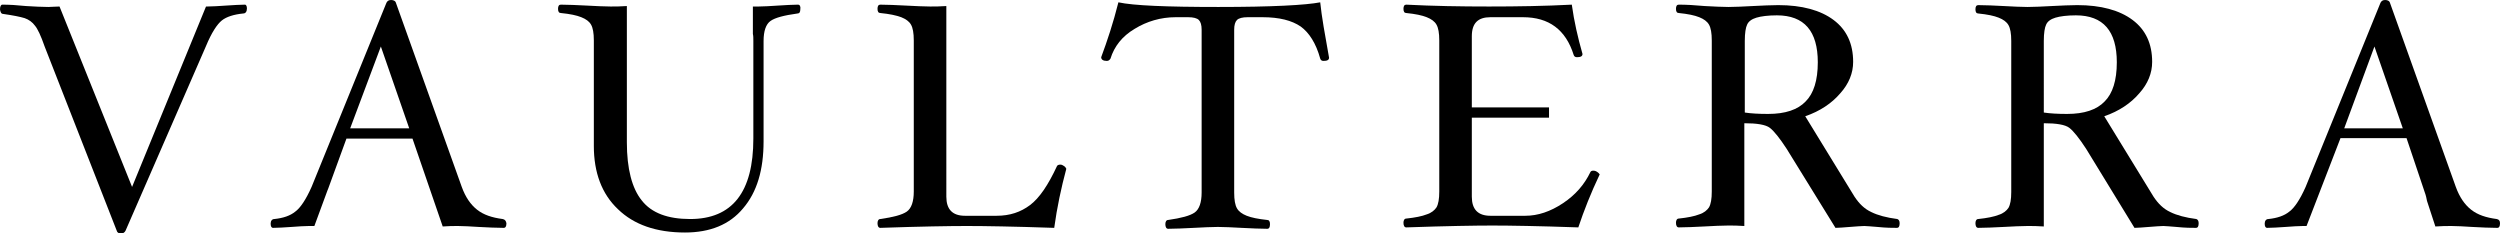
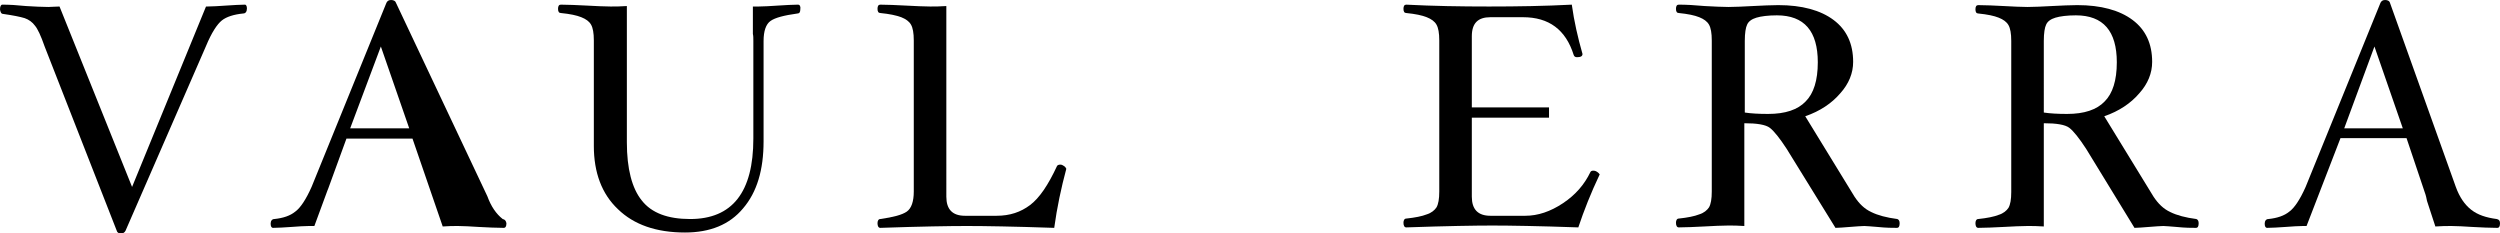
<svg xmlns="http://www.w3.org/2000/svg" version="1.1" id="Layer_1" x="0px" y="0px" viewBox="0 0 537.6 50.1" style="enable-background:new 0 0 537.6 50.1;" xml:space="preserve">
  <style type="text/css">
	.st0{fill:#DFDFD4;}
	.st1{fill:#231F20;}
	.st2{fill:#CDD0C4;}
	.st3{fill:#CFD1C6;}
	.st4{fill:#F0EEE4;}
</style>
  <g>
    <g>
-       <path d="M283.9,0.5c-3.1,0.6-10.4,1-21.9,1c-11.2,0-18.3-0.3-21.5-1c-1.1,4.4-2.4,8.3-3.7,11.8c0,0.5,0.4,0.8,1.2,0.8    c0.4,0,0.6-0.2,0.8-0.5c0.8-2.6,2.5-4.8,5.2-6.4c2.6-1.6,5.6-2.5,8.8-2.5h2.7c1.1,0,1.9,0.2,2.3,0.6c0.4,0.4,0.6,1.1,0.6,2.1v35    c0,2.1-0.5,3.6-1.5,4.3c-1,0.7-2.9,1.2-5.7,1.6c-0.4,0-0.6,0.4-0.6,0.9c0,0.6,0.2,1,0.6,1c1.5,0,3.4-0.1,5.5-0.2    c2.1-0.1,3.8-0.2,5.2-0.2c1.4,0,3.1,0.1,5.1,0.2c2.1,0.1,4,0.2,5.5,0.2c0.4,0,0.6-0.3,0.6-1c0-0.6-0.2-0.9-0.6-0.9    c-1.9-0.2-3.4-0.5-4.4-0.9c-1-0.4-1.7-0.9-2.1-1.6c-0.4-0.7-0.6-1.8-0.6-3.4v-35c0-1,0.2-1.7,0.6-2.1c0.4-0.4,1.2-0.6,2.3-0.6h3.2    c3.6,0,6.3,0.7,8.2,2c1.8,1.3,3.3,3.6,4.2,6.9c0.1,0.3,0.3,0.5,0.7,0.5c0.8,0,1.2-0.2,1.2-0.7C284.9,7.4,284.2,3.5,283.9,0.5" />
-     </g>
+       </g>
    <g>
      <path d="M52.7,1c-1.1,0-2.4,0.1-4.1,0.2c-1.6,0.1-2.9,0.2-4,0.2c-0.1,0-0.2,0-0.3,0L28.4,40.2L12.8,1.4c-0.9,0-1.7,0.1-2.4,0.1    c-1.4,0-3-0.1-4.8-0.2C3.7,1.1,2,1,0.5,1C0.2,1,0,1.4,0,2c0,0.2,0.1,0.5,0.2,0.7c0.1,0.2,0.3,0.3,0.5,0.3c2.1,0.3,3.6,0.6,4.6,0.9    C6.2,4.2,7,4.8,7.5,5.5c0.6,0.7,1.3,2.2,2.1,4.5l15.5,39.6c0.1,0.4,0.4,0.6,0.9,0.6c0.5,0,0.8-0.2,1-0.6L44.3,9.9    c1.2-2.9,2.4-4.7,3.4-5.5c1-0.8,2.6-1.3,4.6-1.5c0.5,0,0.8-0.4,0.8-1.1C53.1,1.3,52.9,1,52.7,1" />
    </g>
    <g>
      <path d="M171.6,1c-1.1,0-2.6,0.1-4.3,0.2c-1.7,0.1-3,0.2-4.1,0.2c-0.4,0-0.8,0-1.3,0l0,5.9c0.1,0.4,0.1,0.9,0.1,1.5v21    c0,11.5-4.5,17.3-13.6,17.3c-4.8,0-8.3-1.3-10.4-4c-2.1-2.6-3.2-6.8-3.2-12.5v-9.8v-12V1.3c-1.3,0.1-2.5,0.1-3.5,0.1    c-1.4,0-3.1-0.1-5.1-0.2C124,1.1,122.2,1,120.6,1c-0.4,0-0.6,0.3-0.6,0.9c0,0.6,0.2,0.9,0.6,0.9c2,0.2,3.4,0.5,4.4,0.9    c1,0.4,1.7,0.9,2.1,1.6c0.4,0.7,0.6,1.8,0.6,3.4v22.7c0,5.7,1.7,10.3,5.2,13.6c3.4,3.3,8.2,5,14.4,5c5.4,0,9.6-1.7,12.5-5.2    c3-3.5,4.4-8.3,4.4-14.4V8.8c0-2.1,0.5-3.6,1.5-4.3c1-0.7,2.9-1.2,5.8-1.6c0.4,0,0.6-0.3,0.6-0.9C172.2,1.4,172,1,171.6,1" />
    </g>
    <g>
      <path d="M228.8,35.7c-0.3-0.2-0.5-0.3-0.8-0.3c-0.3,0-0.6,0.1-0.7,0.3c-1.9,4.1-3.8,6.9-5.8,8.4c-2,1.5-4.3,2.3-7.2,2.3h-6.8    c-2.7,0-4-1.4-4-4.1V8.8V1.3c-1.3,0.1-2.5,0.1-3.5,0.1c-1.4,0-3.1-0.1-5.2-0.2c-2.1-0.1-4-0.2-5.5-0.2c-0.4,0-0.6,0.3-0.6,0.9    c0,0.6,0.2,0.9,0.6,0.9c2,0.2,3.4,0.5,4.5,0.9c1,0.4,1.7,0.9,2.1,1.6c0.4,0.7,0.6,1.8,0.6,3.4v32.5c0,2.1-0.5,3.6-1.5,4.3    c-1,0.7-2.9,1.2-5.7,1.6c-0.4,0-0.6,0.4-0.6,0.9c0,0.6,0.2,1,0.6,1c8.7-0.3,14.9-0.4,18.6-0.4c3.7,0,10,0.1,18.8,0.4    c0.6-4.4,1.5-8.6,2.6-12.7C229.2,36.1,229.1,35.9,228.8,35.7" />
    </g>
    <g>
      <path d="M343.5,37c-0.3-0.2-0.5-0.3-0.9-0.3c-0.3,0-0.5,0.1-0.6,0.3c-1.3,2.7-3.2,4.9-5.9,6.7c-2.7,1.8-5.4,2.7-8.1,2.7h-7.5    c-2.7,0-4-1.4-4-4.1v-17h8.7h7.9c0-0.3,0-0.7,0-1c0-0.4,0-0.8,0-1.2h-7.9h-8.7V7.8c0-2.8,1.3-4.1,4-4.1h7c5.6,0,9.2,2.7,10.9,8.1    c0.1,0.3,0.3,0.5,0.7,0.5c0.8,0,1.2-0.2,1.2-0.7c-1-3.5-1.8-7-2.3-10.6c-5.8,0.3-11.7,0.4-17.8,0.4c-6.1,0-12-0.1-17.8-0.4    c-0.4,0-0.6,0.3-0.6,0.9c0,0.6,0.2,0.9,0.6,0.9c2,0.2,3.4,0.5,4.4,0.9c1,0.4,1.7,0.9,2.1,1.6c0.4,0.7,0.6,1.8,0.6,3.4v32.5    c0,1.6-0.2,2.7-0.6,3.4c-0.4,0.6-1.1,1.2-2.1,1.5c-1,0.4-2.5,0.7-4.4,0.9c-0.4,0-0.6,0.4-0.6,0.9c0,0.6,0.2,1,0.6,1    c8.7-0.3,14.9-0.4,18.5-0.4c3.7,0,9.9,0.1,18.5,0.4c1.2-3.6,2.7-7.4,4.6-11.4C343.9,37.4,343.8,37.2,343.5,37" />
    </g>
    <g>
      <path d="M408,47.1c-2.3-0.3-4.2-0.8-5.6-1.5c-1.5-0.7-2.6-1.8-3.6-3.3L388.2,25c3.2-1.1,5.7-2.8,7.5-4.9c1.9-2.1,2.8-4.4,2.8-6.8    c0-3.9-1.4-6.9-4.2-9c-2.8-2.1-6.8-3.2-11.9-3.2c-1.5,0-3.4,0.1-5.5,0.2c-2,0.1-3.8,0.2-5.2,0.2c-1.4,0-3.1-0.1-5.1-0.2    C364.4,1.1,362.6,1,361,1c-0.4,0-0.6,0.3-0.6,0.9c0,0.6,0.2,0.9,0.6,0.9c2,0.2,3.4,0.5,4.4,0.9c1,0.4,1.7,0.9,2.1,1.6    c0.4,0.7,0.6,1.8,0.6,3.4v32.5c0,1.6-0.2,2.7-0.6,3.4c-0.4,0.6-1.1,1.2-2.1,1.5c-1,0.4-2.5,0.7-4.4,0.9c-0.4,0-0.6,0.4-0.6,0.9    c0,0.6,0.2,1,0.6,1c1.5,0,3.4-0.1,5.5-0.2c2-0.1,3.7-0.2,5.1-0.2c1,0,2.2,0,3.5,0.1v-7.4V26.5c2.7,0,4.6,0.3,5.5,1    c0.9,0.7,2.1,2.2,3.6,4.5l10.5,17c0.7,0,1.7-0.1,3.1-0.2c1.4-0.1,2.5-0.2,3.1-0.2c0.5,0,1.4,0.1,2.8,0.2c1.9,0.2,3.3,0.2,4.2,0.2    c0.4,0,0.6-0.3,0.6-1C408.5,47.5,408.3,47.2,408,47.1 M380.2,24.5c-2,0-3.7-0.1-5-0.3V8.8c0-1.7,0.2-2.9,0.5-3.5    c0.3-0.7,1-1.2,2-1.5c1-0.3,2.5-0.5,4.4-0.5c5.9,0,8.8,3.4,8.8,10.1c0,3.9-0.9,6.7-2.6,8.4C386.6,23.6,383.9,24.5,380.2,24.5" />
    </g>
    <g>
      <path d="M472.3,47.1c-2.3-0.3-4.2-0.8-5.6-1.5c-1.5-0.7-2.6-1.8-3.6-3.3L452.5,25c3.2-1.1,5.7-2.8,7.5-4.9    c1.9-2.1,2.8-4.4,2.8-6.8c0-3.9-1.4-6.9-4.2-9c-2.8-2.1-6.8-3.2-11.9-3.2c-1.5,0-3.4,0.1-5.5,0.2c-2,0.1-3.8,0.2-5.2,0.2    c-1.4,0-3.1-0.1-5.1-0.2c-2.1-0.1-3.9-0.2-5.5-0.2c-0.4,0-0.6,0.3-0.6,0.9c0,0.6,0.2,0.9,0.6,0.9c2,0.2,3.4,0.5,4.4,0.9    c1,0.4,1.7,0.9,2.1,1.6c0.4,0.7,0.6,1.8,0.6,3.4v32.5c0,1.6-0.2,2.7-0.6,3.4c-0.4,0.6-1.1,1.2-2.1,1.5c-1,0.4-2.5,0.7-4.4,0.9    c-0.4,0-0.6,0.4-0.6,0.9c0,0.6,0.2,1,0.6,1c1.5,0,3.4-0.1,5.5-0.2c2-0.1,3.7-0.2,5.1-0.2c1,0,2.2,0,3.5,0.1v-7.4V26.5    c2.7,0,4.6,0.3,5.5,1c0.9,0.7,2.1,2.2,3.6,4.5L459,49c0.7,0,1.7-0.1,3.1-0.2c1.4-0.1,2.5-0.2,3.1-0.2c0.5,0,1.4,0.1,2.8,0.2    c1.9,0.2,3.3,0.2,4.2,0.2c0.4,0,0.6-0.3,0.6-1C472.8,47.5,472.6,47.2,472.3,47.1 M444.5,24.5c-2,0-3.7-0.1-5-0.3V8.8    c0-1.7,0.2-2.9,0.5-3.5c0.3-0.7,1-1.2,2-1.5c1-0.3,2.5-0.5,4.4-0.5c5.9,0,8.8,3.4,8.8,10.1c0,3.9-0.9,6.7-2.6,8.4    C450.9,23.6,448.2,24.5,444.5,24.5" />
    </g>
    <g>
      <path d="M536.9,47.1c-2.3-0.3-4.1-0.9-5.5-2c-1.4-1.1-2.5-2.7-3.3-4.9L513.9,0.5c-0.1-0.3-0.5-0.5-1-0.5c-0.5,0-0.8,0.2-1,0.6    l-16.1,39.6c-1.2,2.7-2.4,4.5-3.5,5.3c-1.1,0.9-2.6,1.4-4.5,1.6c-0.5,0-0.8,0.4-0.8,1c0,0.6,0.2,0.9,0.5,0.9c1.1,0,2.4-0.1,4-0.2    c1.5-0.1,2.7-0.2,3.7-0.2c0.3,0,0.6,0,0.8,0l7.3-18.9h14.2l3.9,11.6c0.3,0.8,0.4,1.4,0.5,1.9l1.8,5.5c1.3-0.1,2.5-0.1,3.5-0.1    c1.2,0,2.7,0.1,4.4,0.2c2,0.1,3.8,0.2,5.4,0.2c0.4,0,0.6-0.3,0.6-1C537.6,47.5,537.4,47.2,536.9,47.1 M504.1,27.6l6.5-17.6    l6.1,17.6H504.1z" />
    </g>
    <g>
-       <path d="M108.1,47.1c-2.3-0.3-4.1-0.9-5.5-2c-1.4-1.1-2.5-2.7-3.3-4.9L85.1,0.5C85,0.2,84.6,0,84.1,0c-0.5,0-0.8,0.2-1,0.6    L67,40.2c-1.2,2.7-2.4,4.5-3.5,5.3c-1.1,0.9-2.6,1.4-4.5,1.6c-0.5,0-0.8,0.4-0.8,1c0,0.6,0.2,0.9,0.5,0.9c1.1,0,2.4-0.1,4-0.2    c1.5-0.1,2.7-0.2,3.7-0.2c0.4,0,0.8,0,1.2,0l2.8-7.6c0.1-0.2,0.1-0.3,0.2-0.5l3.9-10.7h14.2l6.5,18.9c1.2-0.1,2.4-0.1,3.3-0.1    c1.2,0,2.7,0.1,4.4,0.2c2,0.1,3.8,0.2,5.4,0.2c0.4,0,0.6-0.3,0.6-1C108.8,47.5,108.6,47.2,108.1,47.1 M75.3,27.6L81.9,10l6.1,17.6    H75.3z" />
+       <path d="M108.1,47.1c-1.4-1.1-2.5-2.7-3.3-4.9L85.1,0.5C85,0.2,84.6,0,84.1,0c-0.5,0-0.8,0.2-1,0.6    L67,40.2c-1.2,2.7-2.4,4.5-3.5,5.3c-1.1,0.9-2.6,1.4-4.5,1.6c-0.5,0-0.8,0.4-0.8,1c0,0.6,0.2,0.9,0.5,0.9c1.1,0,2.4-0.1,4-0.2    c1.5-0.1,2.7-0.2,3.7-0.2c0.4,0,0.8,0,1.2,0l2.8-7.6c0.1-0.2,0.1-0.3,0.2-0.5l3.9-10.7h14.2l6.5,18.9c1.2-0.1,2.4-0.1,3.3-0.1    c1.2,0,2.7,0.1,4.4,0.2c2,0.1,3.8,0.2,5.4,0.2c0.4,0,0.6-0.3,0.6-1C108.8,47.5,108.6,47.2,108.1,47.1 M75.3,27.6L81.9,10l6.1,17.6    H75.3z" />
    </g>
  </g>
</svg>